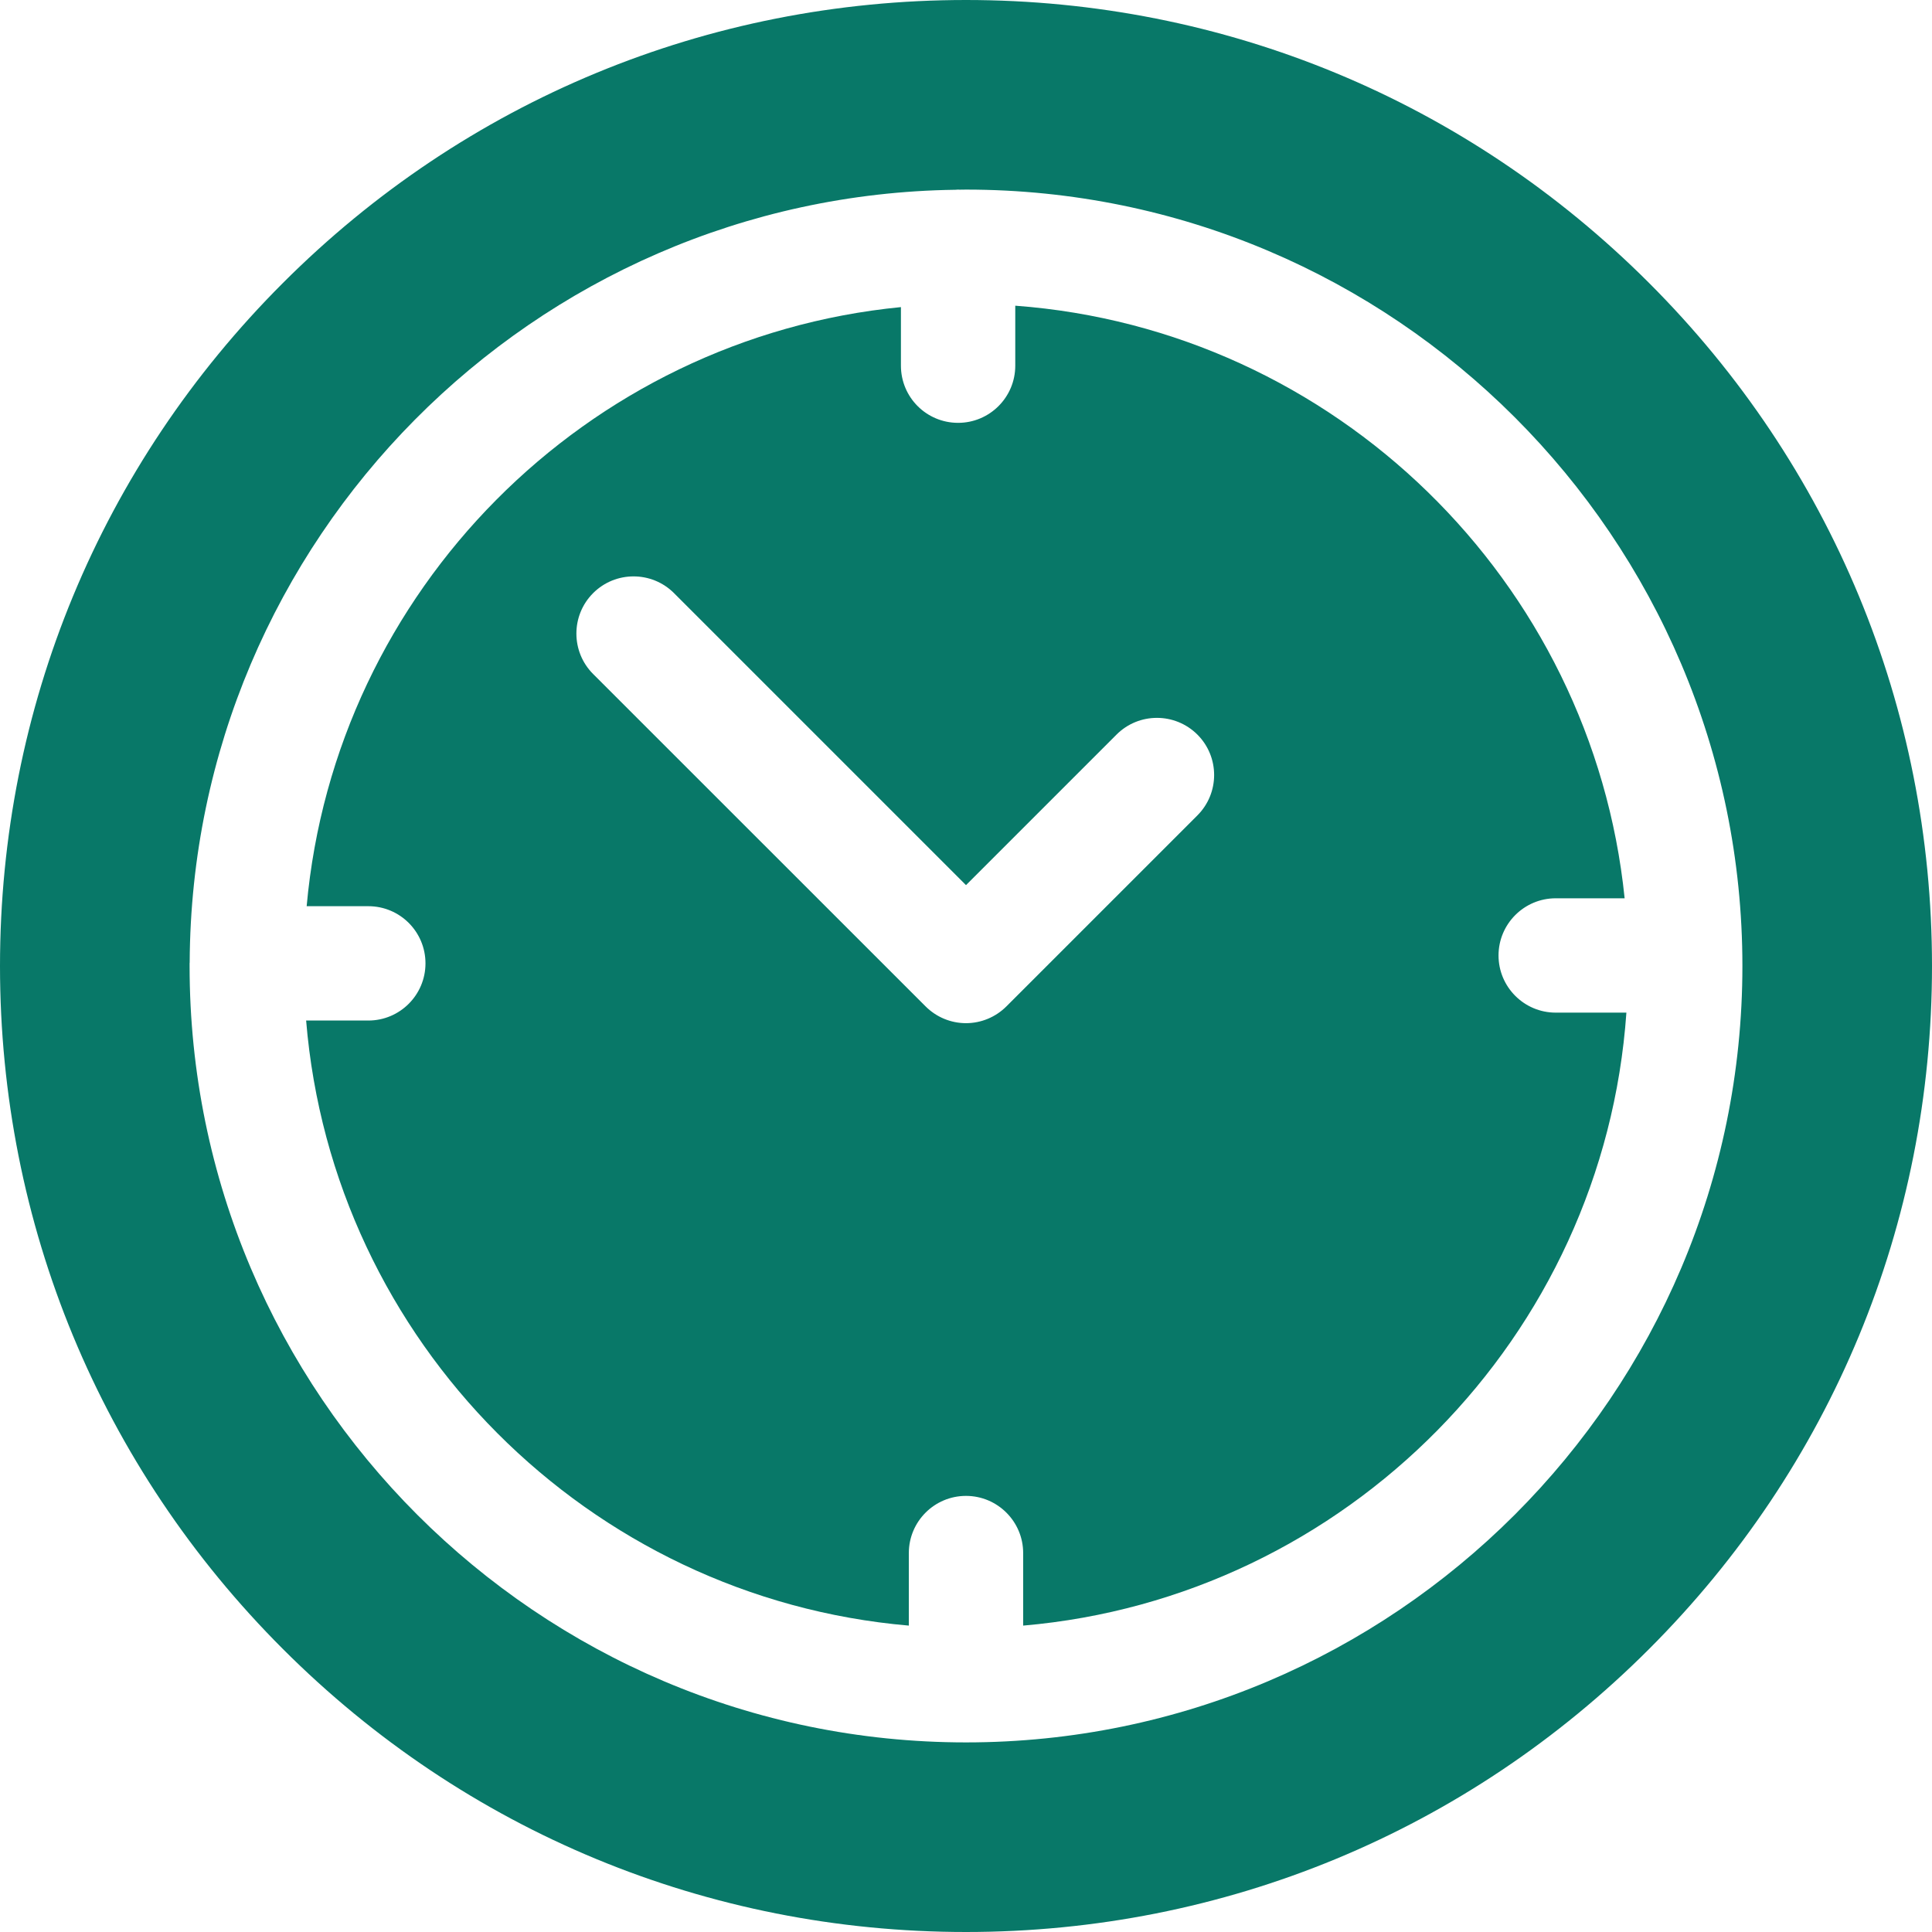
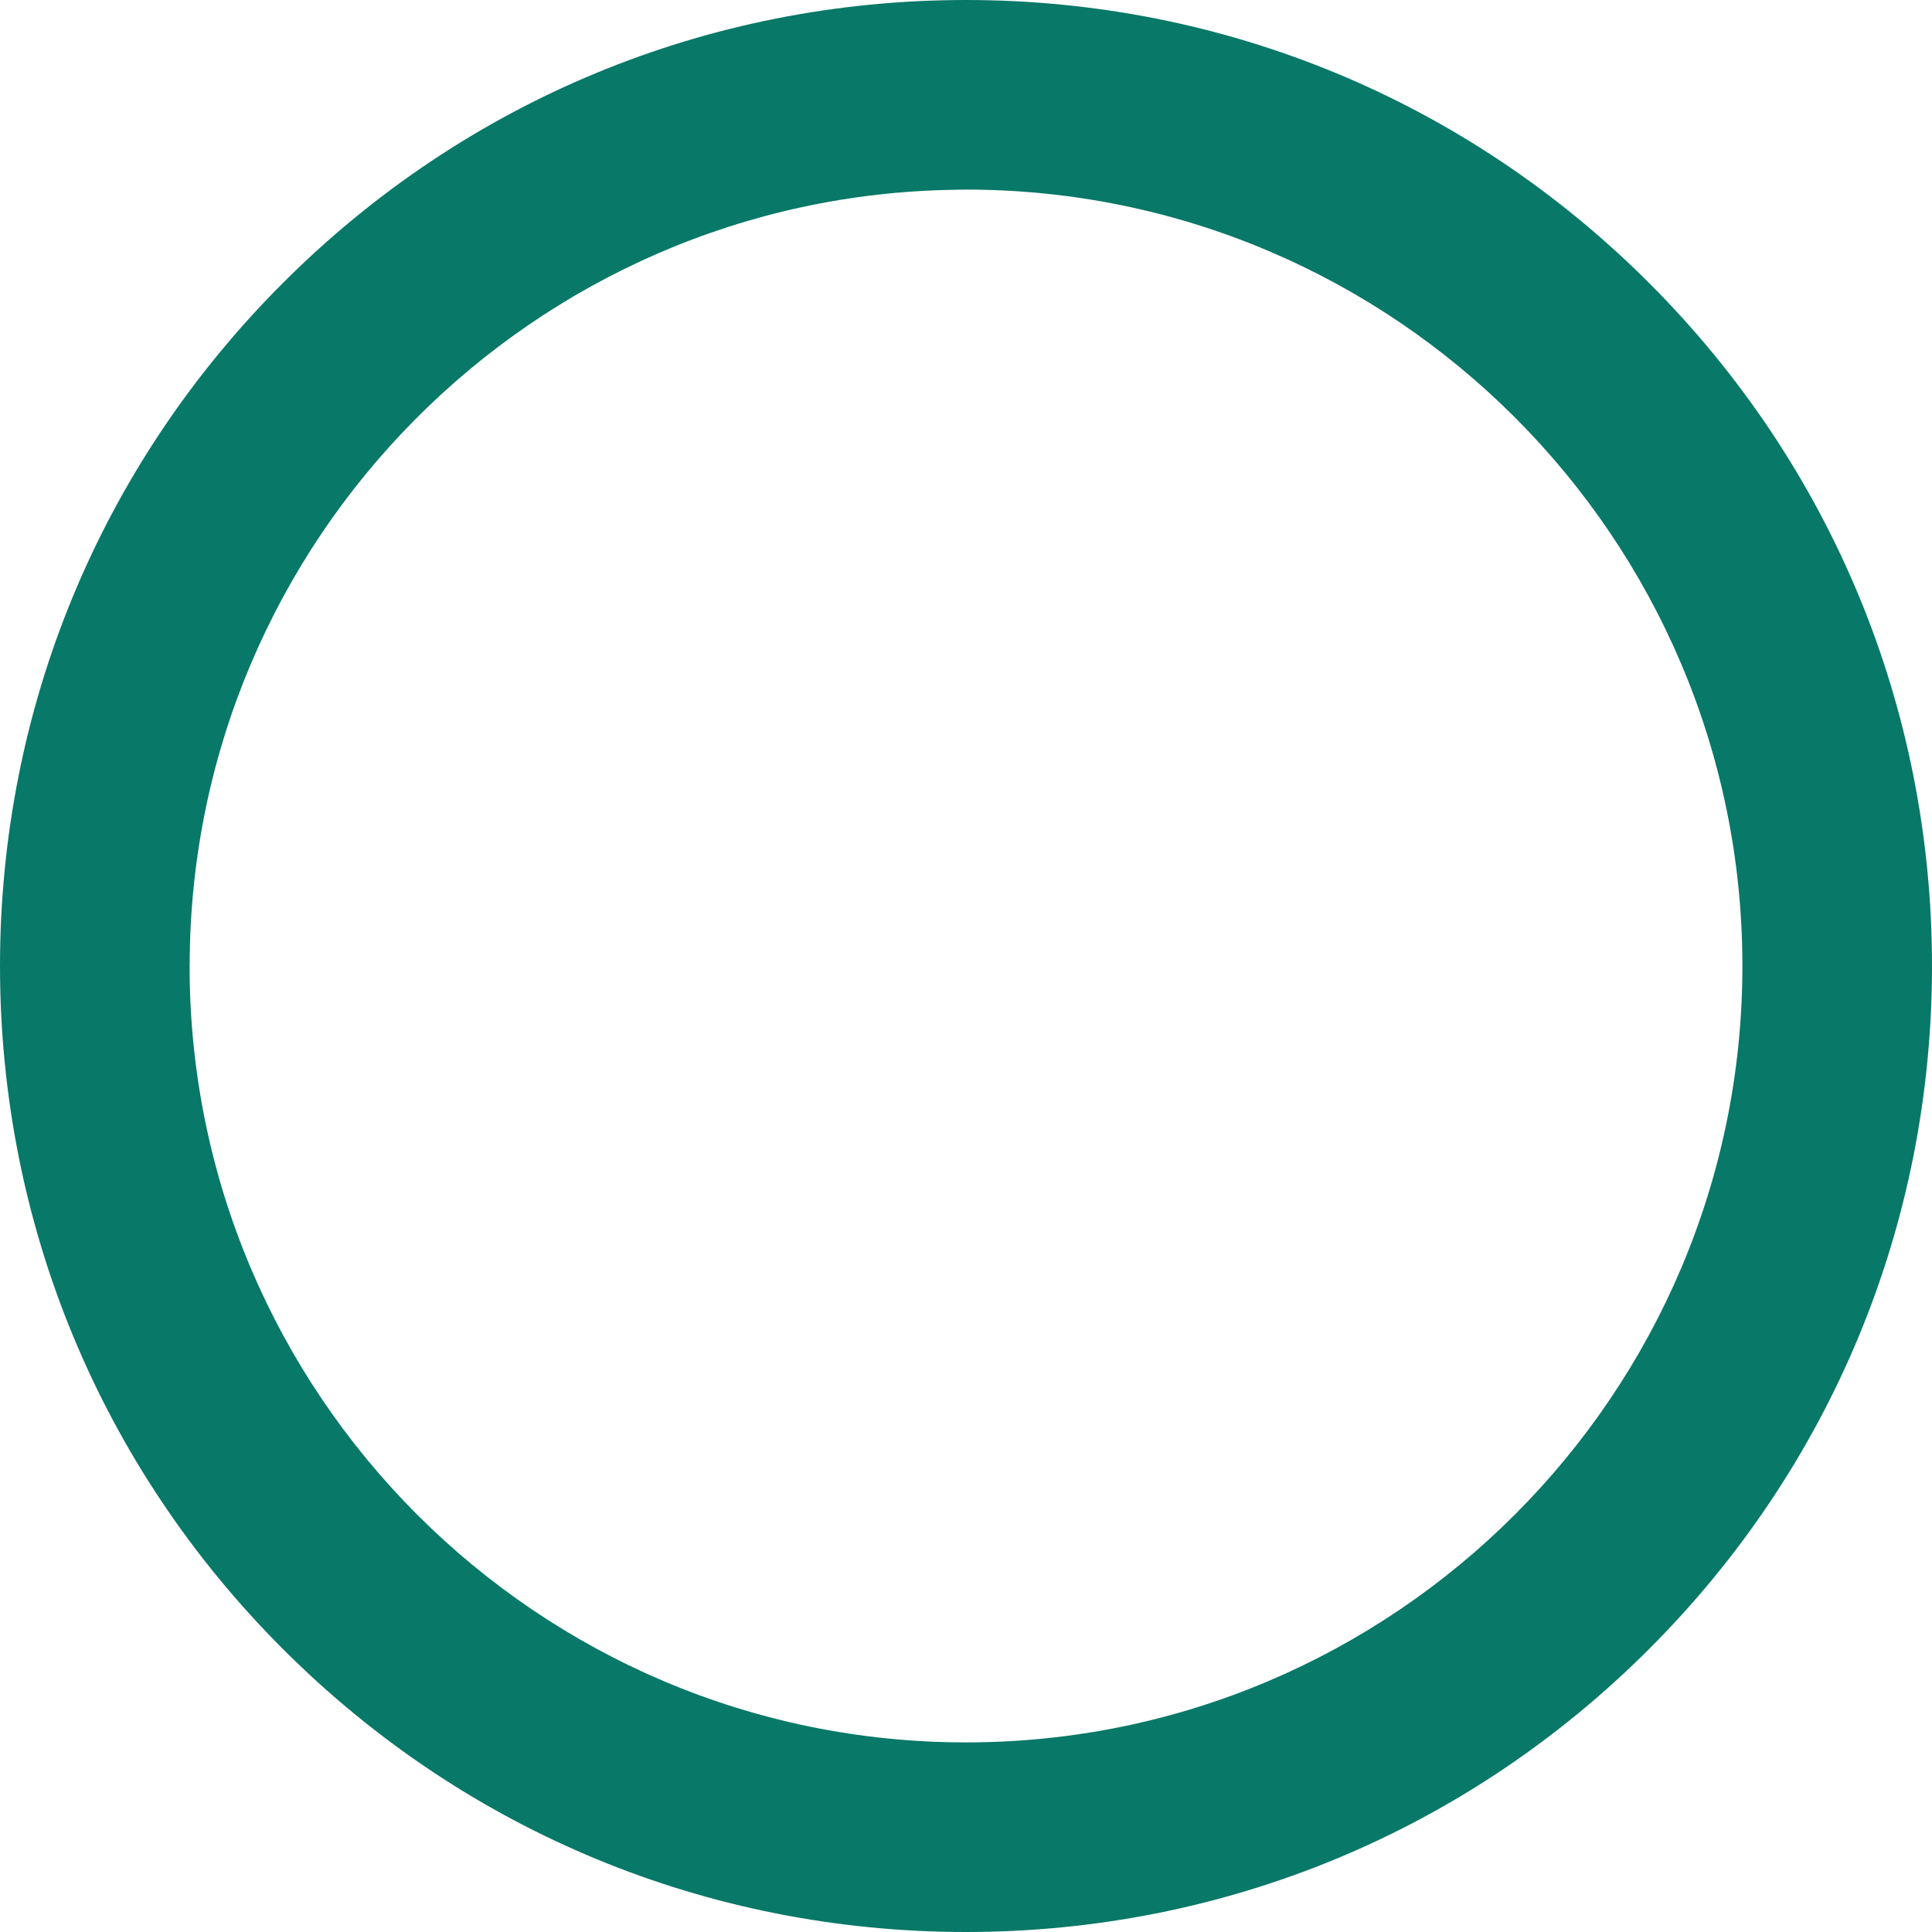
<svg xmlns="http://www.w3.org/2000/svg" width="22" height="22" viewBox="0 0 22 22" fill="none">
  <g clip-path="url(#clip0_7118_6082)">
    <path d="M18.778 3.222C16.701 1.144 13.938 0 11 0C8.062 0 5.299 1.144 3.222 3.222C1.144 5.299 0 8.062 0 11C0 13.938 1.144 16.701 3.222 18.778C5.299 20.856 8.062 22 11 22C13.938 22 16.701 20.856 18.778 18.778C20.856 16.701 22 13.938 22 11C22 8.062 20.856 5.299 18.778 3.222ZM11 19.841C6.125 19.841 2.159 15.875 2.159 11C2.159 10.992 2.159 10.984 2.159 10.976C2.159 10.974 2.159 10.972 2.159 10.97C2.159 10.967 2.16 10.964 2.16 10.96C2.181 6.144 6.073 2.225 10.88 2.161C10.89 2.16 10.9 2.159 10.91 2.159C10.916 2.159 10.922 2.16 10.928 2.16C10.952 2.16 10.976 2.159 11 2.159C15.875 2.159 19.841 6.125 19.841 11C19.841 15.875 15.875 19.841 11 19.841Z" fill="#087868" />
-     <path d="M17.715 11.531C17.356 11.531 17.064 11.239 17.064 10.88C17.064 10.521 17.356 10.229 17.715 10.229H18.5C18.131 6.616 15.201 3.751 11.561 3.481V4.164C11.561 4.524 11.269 4.815 10.91 4.815C10.55 4.815 10.259 4.524 10.259 4.164V3.497C6.672 3.848 3.815 6.724 3.492 10.319H4.194C4.554 10.319 4.845 10.61 4.845 10.97C4.845 11.329 4.554 11.621 4.194 11.621H3.486C3.786 15.274 6.7 18.197 10.349 18.511V17.685C10.349 17.326 10.64 17.034 11 17.034C11.359 17.034 11.651 17.326 11.651 17.685V18.511C15.329 18.194 18.262 15.225 18.52 11.531H17.715ZM13.635 9.285L11.46 11.46C11.338 11.582 11.172 11.651 11 11.651C10.827 11.651 10.662 11.582 10.54 11.46L6.754 7.675C6.5 7.421 6.5 7.008 6.754 6.754C7.008 6.5 7.421 6.5 7.675 6.754L11 10.079L12.714 8.365C12.968 8.111 13.38 8.111 13.635 8.365C13.889 8.619 13.889 9.031 13.635 9.285Z" fill="#087868" />
  </g>
  <defs>
    <clipPath id="clip0_7118_6082">
      <rect width="22" height="22" fill="white" />
    </clipPath>
  </defs>
</svg>